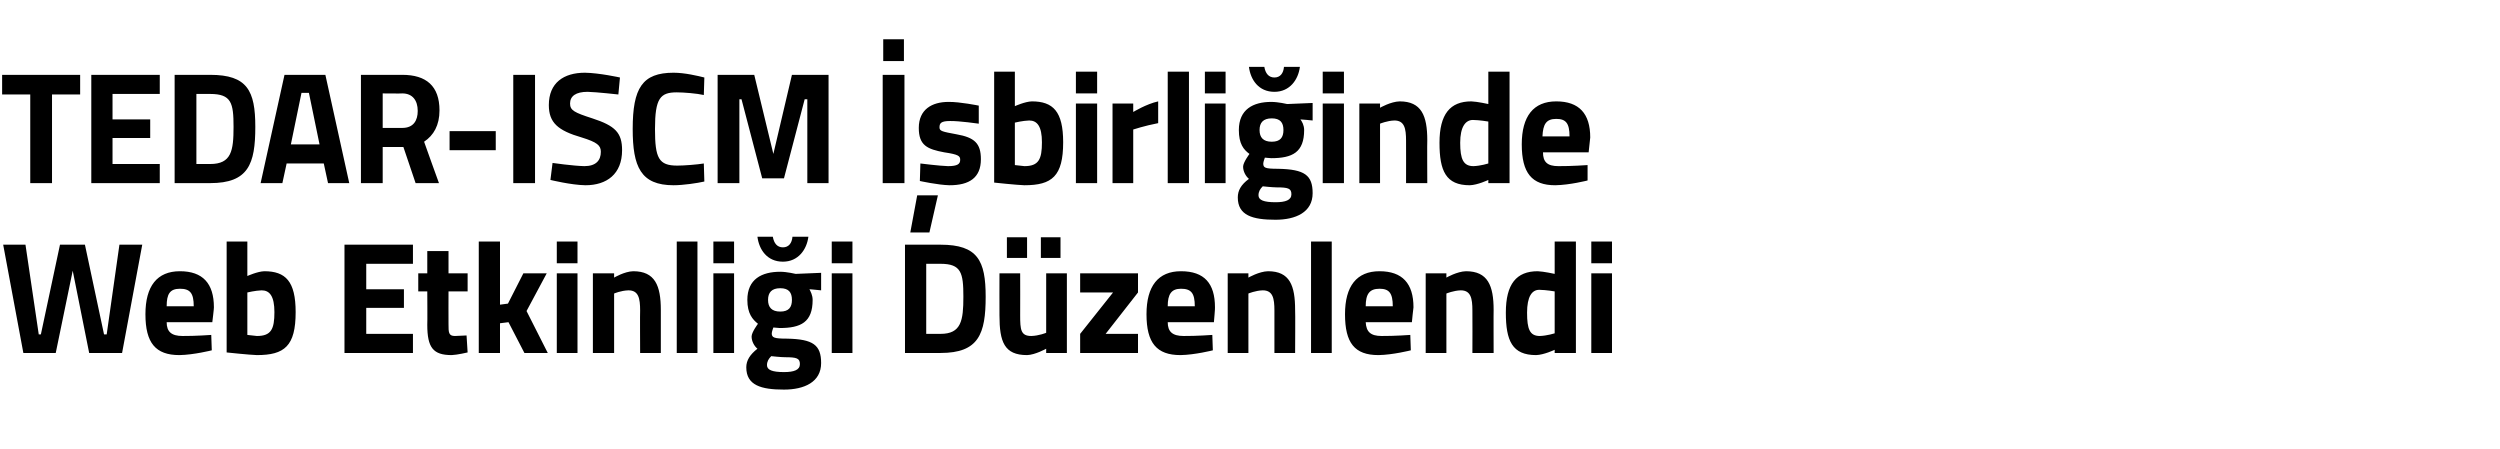
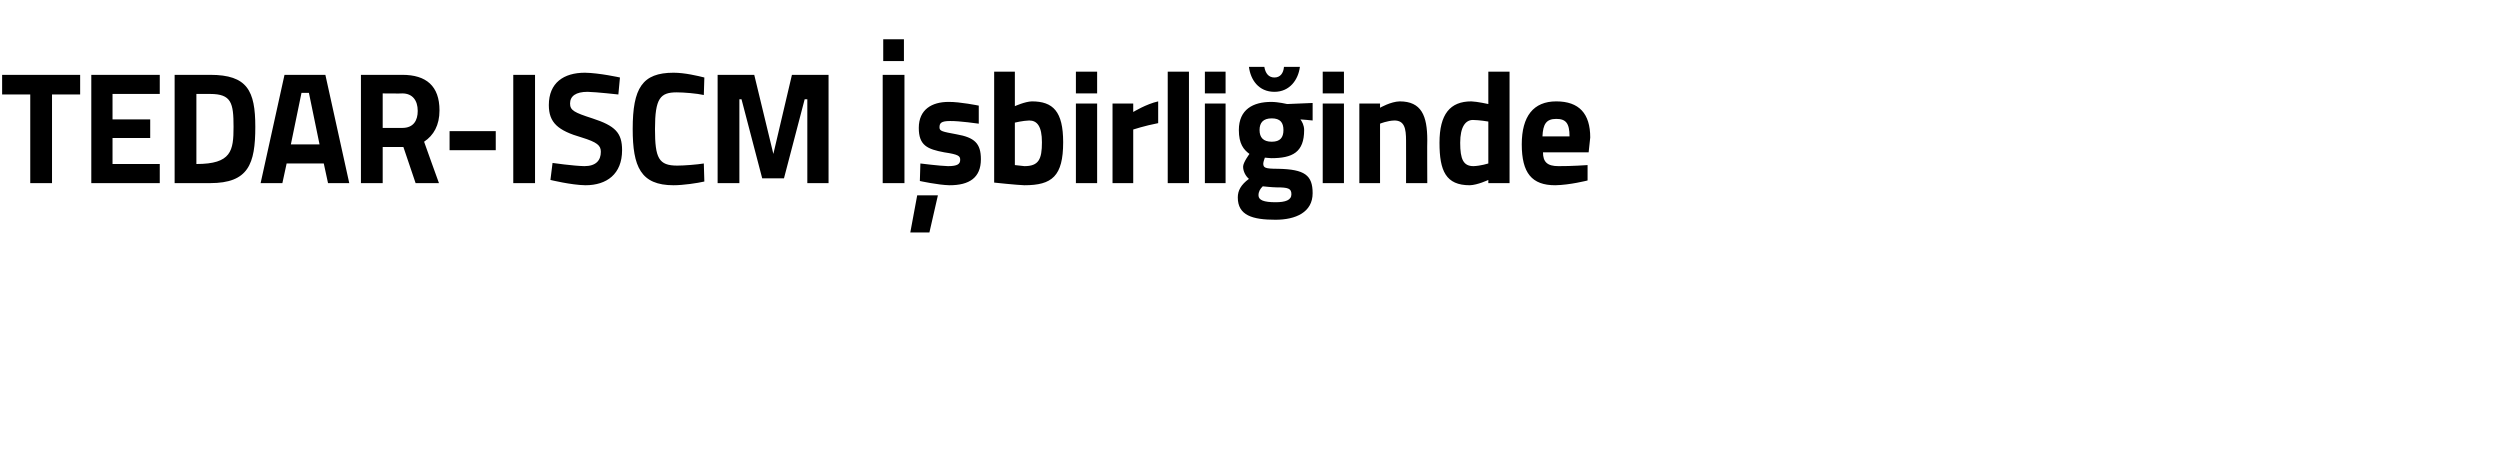
<svg xmlns="http://www.w3.org/2000/svg" version="1.1" width="471px" height="84.5px" viewBox="0 -5 471 84.5" style="top:-5px">
  <desc>TEDAR-ISCM İşbirliğinde Web Etkinliği Düzenlendi</desc>
  <defs />
  <g id="Polygon305272">
-     <path d="M 4.8 41.1 L 7.3 58 L 7.7 58 L 11.3 41.1 L 16 41.1 L 19.6 58 L 20.1 58 L 22.5 41.1 L 26.8 41.1 L 23 61.5 L 16.8 61.5 L 13.7 46 L 10.5 61.5 L 4.4 61.5 L 0.6 41.1 L 4.8 41.1 Z M 39.8 58.1 L 39.9 61 C 39.9 61 36.49 61.86 33.8 61.9 C 29.3 61.9 27.4 59.6 27.4 54.2 C 27.4 48.9 29.6 46.1 33.9 46.1 C 38.2 46.1 40.3 48.4 40.3 52.9 C 40.34 52.92 40 55.7 40 55.7 C 40 55.7 31.4 55.71 31.4 55.7 C 31.4 57.5 32.3 58.3 34.4 58.3 C 36.78 58.32 39.8 58.1 39.8 58.1 Z M 36.5 52.7 C 36.5 50.2 35.8 49.4 33.9 49.4 C 32 49.4 31.4 50.4 31.4 52.7 C 31.4 52.7 36.5 52.7 36.5 52.7 Z M 55.7 53.8 C 55.7 60.2 53.6 61.9 48.4 61.9 C 47 61.86 42.7 61.4 42.7 61.4 L 42.7 40.5 L 46.6 40.5 L 46.6 47 C 46.6 47 48.5 46.14 49.8 46.1 C 53.8 46.1 55.7 48 55.7 53.8 Z M 51.7 53.8 C 51.7 50.8 50.8 49.7 49.3 49.7 C 48.09 49.74 46.6 50.1 46.6 50.1 L 46.6 58.1 C 46.6 58.1 47.97 58.26 48.4 58.3 C 51.1 58.3 51.7 57 51.7 53.8 Z M 64.9 41.1 L 77.8 41.1 L 77.8 44.7 L 69 44.7 L 69 49.5 L 76.1 49.5 L 76.1 53 L 69 53 L 69 57.9 L 77.8 57.9 L 77.8 61.5 L 64.9 61.5 L 64.9 41.1 Z M 84.5 49.9 C 84.5 49.9 84.48 56.07 84.5 56.1 C 84.5 57.6 84.5 58.3 85.7 58.3 C 86.53 58.26 87.9 58.2 87.9 58.2 L 88.1 61.4 C 88.1 61.4 86.15 61.86 85.1 61.9 C 81.6 61.9 80.5 60.5 80.5 56.2 C 80.54 56.16 80.5 49.9 80.5 49.9 L 78.8 49.9 L 78.8 46.5 L 80.5 46.5 L 80.5 42.3 L 84.5 42.3 L 84.5 46.5 L 88.1 46.5 L 88.1 49.9 L 84.5 49.9 Z M 90.2 61.5 L 90.2 40.5 L 94.2 40.5 L 94.2 52.4 L 95.7 52.2 L 98.6 46.5 L 103 46.5 L 99.2 53.6 L 103.2 61.5 L 98.8 61.5 L 95.8 55.7 L 94.2 55.9 L 94.2 61.5 L 90.2 61.5 Z M 104.9 46.5 L 108.8 46.5 L 108.8 61.5 L 104.9 61.5 L 104.9 46.5 Z M 104.9 40.5 L 108.8 40.5 L 108.8 44.6 L 104.9 44.6 L 104.9 40.5 Z M 111.7 61.5 L 111.7 46.5 L 115.7 46.5 L 115.7 47.3 C 115.7 47.3 117.65 46.14 119.3 46.1 C 123.4 46.1 124.5 48.8 124.5 53.4 C 124.5 53.37 124.5 61.5 124.5 61.5 L 120.6 61.5 C 120.6 61.5 120.56 53.49 120.6 53.5 C 120.6 51.2 120.3 49.7 118.4 49.7 C 116.97 49.74 115.7 50.3 115.7 50.3 L 115.7 61.5 L 111.7 61.5 Z M 127.5 40.5 L 131.4 40.5 L 131.4 61.5 L 127.5 61.5 L 127.5 40.5 Z M 134.4 46.5 L 138.3 46.5 L 138.3 61.5 L 134.4 61.5 L 134.4 46.5 Z M 134.4 40.5 L 138.3 40.5 L 138.3 44.6 L 134.4 44.6 L 134.4 40.5 Z M 140.6 64.2 C 140.6 62.9 141.3 61.8 142.7 60.7 C 142.1 60.2 141.6 59.3 141.6 58.4 C 141.6 57.6 142.8 56 142.8 56 C 141.8 55.2 140.8 54.1 140.8 51.5 C 140.8 47.6 143.5 46.2 147 46.2 C 148.25 46.2 149.9 46.6 149.9 46.6 L 154.7 46.4 L 154.7 49.7 C 154.7 49.7 152.45 49.47 152.5 49.5 C 152.7 49.9 153.1 50.6 153.1 51.5 C 153.1 55.7 150.9 56.8 146.9 56.8 C 146.6 56.8 146 56.7 145.7 56.7 C 145.7 56.7 145.4 57.5 145.4 57.8 C 145.4 58.6 145.8 58.8 148.3 58.8 C 153.2 58.9 154.7 60 154.7 63.4 C 154.7 67 151.5 68.4 147.7 68.4 C 143.4 68.4 140.6 67.6 140.6 64.2 Z M 145.3 62.1 C 144.8 62.6 144.5 63.1 144.5 63.8 C 144.5 64.7 145.5 65.1 147.7 65.1 C 149.6 65.1 150.7 64.7 150.7 63.6 C 150.7 62.5 150.1 62.3 147.9 62.3 C 147.1 62.3 145.3 62.1 145.3 62.1 Z M 149.2 51.5 C 149.2 50.1 148.6 49.3 147 49.3 C 145.4 49.3 144.7 50.1 144.7 51.5 C 144.7 52.9 145.4 53.7 147 53.7 C 148.6 53.7 149.2 52.9 149.2 51.5 Z M 145.6 39.6 C 145.8 40.8 146.4 41.6 147.5 41.6 C 148.6 41.6 149.2 40.8 149.3 39.6 C 149.3 39.6 152.3 39.6 152.3 39.6 C 152 42 150.4 44.3 147.5 44.3 C 144.5 44.3 143 42 142.7 39.6 C 142.7 39.6 145.6 39.6 145.6 39.6 Z M 156.7 46.5 L 160.6 46.5 L 160.6 61.5 L 156.7 61.5 L 156.7 46.5 Z M 156.7 40.5 L 160.6 40.5 L 160.6 44.6 L 156.7 44.6 L 156.7 40.5 Z M 170.5 61.5 L 170.5 41.1 C 170.5 41.1 177.21 41.1 177.2 41.1 C 184.2 41.1 185.7 44.1 185.7 50.9 C 185.7 57.9 184.4 61.5 177.2 61.5 C 177.21 61.5 170.5 61.5 170.5 61.5 Z M 177.2 44.7 C 177.21 44.7 174.5 44.7 174.5 44.7 L 174.5 57.9 C 174.5 57.9 177.21 57.9 177.2 57.9 C 181.1 57.9 181.5 55.4 181.5 50.9 C 181.5 46.4 181.1 44.7 177.2 44.7 Z M 197.1 46.5 L 197.1 57.7 C 197.1 57.7 195.75 58.26 194.3 58.3 C 192.3 58.3 192.2 57.1 192.2 54.4 C 192.22 54.42 192.2 46.5 192.2 46.5 L 188.3 46.5 C 188.3 46.5 188.28 54.36 188.3 54.4 C 188.3 59.4 189.2 61.9 193.5 61.9 C 195.02 61.86 197.1 60.7 197.1 60.7 L 197.1 61.5 L 201 61.5 L 201 46.5 L 197.1 46.5 Z M 189.7 39.7 L 193.5 39.7 L 193.5 43.6 L 189.7 43.6 L 189.7 39.7 Z M 196.1 39.7 L 199.8 39.7 L 199.8 43.6 L 196.1 43.6 L 196.1 39.7 Z M 203.5 46.5 L 214.4 46.5 L 214.4 50.1 L 208.3 57.9 L 214.4 57.9 L 214.4 61.5 L 203.5 61.5 L 203.5 57.9 L 209.7 50.1 L 203.5 50.1 L 203.5 46.5 Z M 228.4 58.1 L 228.5 61 C 228.5 61 225.1 61.86 222.4 61.9 C 217.9 61.9 216 59.6 216 54.2 C 216 48.9 218.2 46.1 222.5 46.1 C 226.9 46.1 228.9 48.4 228.9 52.9 C 228.95 52.92 228.7 55.7 228.7 55.7 C 228.7 55.7 220.01 55.71 220 55.7 C 220 57.5 220.9 58.3 223 58.3 C 225.39 58.32 228.4 58.1 228.4 58.1 Z M 225.1 52.7 C 225.1 50.2 224.4 49.4 222.5 49.4 C 220.7 49.4 220 50.4 220 52.7 C 220 52.7 225.1 52.7 225.1 52.7 Z M 231.3 61.5 L 231.3 46.5 L 235.2 46.5 L 235.2 47.3 C 235.2 47.3 237.2 46.14 238.9 46.1 C 243 46.1 244 48.8 244 53.4 C 244.05 53.37 244 61.5 244 61.5 L 240.1 61.5 C 240.1 61.5 240.11 53.49 240.1 53.5 C 240.1 51.2 239.8 49.7 237.9 49.7 C 236.52 49.74 235.2 50.3 235.2 50.3 L 235.2 61.5 L 231.3 61.5 Z M 247 40.5 L 250.9 40.5 L 250.9 61.5 L 247 61.5 L 247 40.5 Z M 265.7 58.1 L 265.8 61 C 265.8 61 262.41 61.86 259.7 61.9 C 255.2 61.9 253.4 59.6 253.4 54.2 C 253.4 48.9 255.6 46.1 259.9 46.1 C 264.2 46.1 266.3 48.4 266.3 52.9 C 266.27 52.92 266 55.7 266 55.7 C 266 55.7 257.33 55.71 257.3 55.7 C 257.4 57.5 258.2 58.3 260.3 58.3 C 262.71 58.32 265.7 58.1 265.7 58.1 Z M 262.4 52.7 C 262.4 50.2 261.7 49.4 259.9 49.4 C 258 49.4 257.3 50.4 257.3 52.7 C 257.3 52.7 262.4 52.7 262.4 52.7 Z M 268.6 61.5 L 268.6 46.5 L 272.5 46.5 L 272.5 47.3 C 272.5 47.3 274.51 46.14 276.2 46.1 C 280.3 46.1 281.4 48.8 281.4 53.4 C 281.37 53.37 281.4 61.5 281.4 61.5 L 277.4 61.5 C 277.4 61.5 277.43 53.49 277.4 53.5 C 277.4 51.2 277.1 49.7 275.2 49.7 C 273.84 49.74 272.5 50.3 272.5 50.3 L 272.5 61.5 L 268.6 61.5 Z M 296.9 61.5 L 292.9 61.5 L 292.9 60.9 C 292.9 60.9 290.88 61.86 289.4 61.9 C 284.9 61.9 283.7 59.2 283.7 53.9 C 283.7 48.5 285.7 46.1 289.7 46.1 C 290.83 46.14 292.9 46.6 292.9 46.6 L 292.9 40.5 L 296.9 40.5 L 296.9 61.5 Z M 292.9 57.8 L 292.9 49.9 C 292.9 49.9 291.3 49.62 290 49.6 C 288.6 49.6 287.7 50.9 287.7 53.9 C 287.7 57 288.2 58.3 290.1 58.3 C 291.44 58.26 292.9 57.8 292.9 57.8 Z M 299.8 46.5 L 303.7 46.5 L 303.7 61.5 L 299.8 61.5 L 299.8 46.5 Z M 299.8 40.5 L 303.7 40.5 L 303.7 44.6 L 299.8 44.6 L 299.8 40.5 Z " stroke="none" fill="#000" />
-   </g>
+     </g>
  <g id="Polygon305271">
-     <path d="M 0.4 9.1 L 15.1 9.1 L 15.1 12.8 L 9.8 12.8 L 9.8 29.5 L 5.7 29.5 L 5.7 12.8 L 0.4 12.8 L 0.4 9.1 Z M 17.2 9.1 L 30.1 9.1 L 30.1 12.7 L 21.2 12.7 L 21.2 17.5 L 28.3 17.5 L 28.3 21 L 21.2 21 L 21.2 25.9 L 30.1 25.9 L 30.1 29.5 L 17.2 29.5 L 17.2 9.1 Z M 32.9 29.5 L 32.9 9.1 C 32.9 9.1 39.65 9.1 39.6 9.1 C 46.6 9.1 48.1 12.1 48.1 18.9 C 48.1 25.9 46.8 29.5 39.6 29.5 C 39.65 29.5 32.9 29.5 32.9 29.5 Z M 39.6 12.7 C 39.65 12.7 37 12.7 37 12.7 L 37 25.9 C 37 25.9 39.65 25.9 39.6 25.9 C 43.6 25.9 44 23.4 44 18.9 C 44 14.4 43.6 12.7 39.6 12.7 Z M 53.6 9.1 L 61.3 9.1 L 65.8 29.5 L 61.8 29.5 L 61 25.8 L 54 25.8 L 53.2 29.5 L 49.1 29.5 L 53.6 9.1 Z M 54.8 22.2 L 60.2 22.2 L 58.2 12.5 L 56.8 12.5 L 54.8 22.2 Z M 72.1 22.7 L 72.1 29.5 L 68 29.5 L 68 9.1 C 68 9.1 75.77 9.1 75.8 9.1 C 80.3 9.1 82.8 11.2 82.8 15.8 C 82.8 18.6 81.7 20.5 79.9 21.7 C 79.88 21.7 82.7 29.5 82.7 29.5 L 78.3 29.5 L 76 22.7 L 72.1 22.7 Z M 75.8 12.6 C 75.77 12.64 72.1 12.6 72.1 12.6 L 72.1 19.1 C 72.1 19.1 75.82 19.12 75.8 19.1 C 77.9 19.1 78.7 17.7 78.7 15.9 C 78.7 13.9 77.7 12.6 75.8 12.6 Z M 84.7 19.7 L 93.4 19.7 L 93.4 23.3 L 84.7 23.3 L 84.7 19.7 Z M 96.7 9.1 L 100.8 9.1 L 100.8 29.5 L 96.7 29.5 L 96.7 9.1 Z M 116.5 12.8 C 116.5 12.8 112.36 12.34 110.7 12.3 C 108.5 12.3 107.4 13.1 107.4 14.5 C 107.4 15.8 108.2 16.2 111.6 17.3 C 115.9 18.7 117.2 20 117.2 23.3 C 117.2 27.8 114.3 29.9 110.3 29.9 C 107.6 29.86 103.7 28.9 103.7 28.9 L 104.1 25.7 C 104.1 25.7 108.01 26.26 110.1 26.3 C 112.3 26.3 113.2 25.2 113.2 23.6 C 113.2 22.4 112.5 21.8 109.6 20.9 C 105.1 19.6 103.4 18.1 103.4 14.8 C 103.4 10.6 106.2 8.7 110.2 8.7 C 112.92 8.74 116.8 9.6 116.8 9.6 L 116.5 12.8 Z M 132.7 29.2 C 131.4 29.5 128.7 29.9 126.9 29.9 C 120.7 29.9 119.2 26.4 119.2 19.3 C 119.2 11.6 121 8.7 126.9 8.7 C 129 8.7 131.5 9.3 132.7 9.6 C 132.7 9.6 132.6 12.9 132.6 12.9 C 131.3 12.6 128.8 12.4 127.5 12.4 C 124.4 12.4 123.4 13.5 123.4 19.3 C 123.4 24.8 124.1 26.2 127.6 26.2 C 128.9 26.2 131.4 26 132.6 25.8 C 132.6 25.8 132.7 29.2 132.7 29.2 Z M 135.2 9.1 L 142.1 9.1 L 145.7 24 L 149.2 9.1 L 156.1 9.1 L 156.1 29.5 L 152.1 29.5 L 152.1 13.7 L 151.6 13.7 L 147.7 28.6 L 143.6 28.6 L 139.7 13.7 L 139.3 13.7 L 139.3 29.5 L 135.2 29.5 L 135.2 9.1 Z M 166.3 9.1 L 170.4 9.1 L 170.4 29.5 L 166.3 29.5 L 166.3 9.1 Z M 166.4 2.4 L 170.3 2.4 L 170.3 6.5 L 166.4 6.5 L 166.4 2.4 Z M 171.5 38.8 L 175.1 38.8 L 176.7 31.8 L 172.8 31.8 L 171.5 38.8 Z M 184.4 18.3 C 184.4 18.3 180.73 17.77 179 17.8 C 177.3 17.8 177 18.2 177 19 C 177 19.7 177.5 19.8 180.2 20.3 C 183.6 20.9 184.8 22 184.8 25 C 184.8 28.5 182.6 29.9 178.9 29.9 C 176.76 29.86 173.3 29.1 173.3 29.1 L 173.4 25.8 C 173.4 25.8 177.05 26.26 178.6 26.3 C 180.4 26.3 180.9 25.9 180.9 25.1 C 180.9 24.4 180.6 24.1 177.9 23.7 C 174.7 23.1 173.1 22.4 173.1 19.1 C 173.1 15.6 175.6 14.2 178.7 14.2 C 180.84 14.17 184.4 14.9 184.4 14.9 L 184.4 18.3 Z M 200.3 21.8 C 200.3 28.2 198.2 29.9 193 29.9 C 191.59 29.86 187.3 29.4 187.3 29.4 L 187.3 8.5 L 191.2 8.5 L 191.2 15 C 191.2 15 193.09 14.14 194.4 14.1 C 198.4 14.1 200.3 16 200.3 21.8 Z M 196.3 21.8 C 196.3 18.8 195.4 17.7 193.9 17.7 C 192.67 17.74 191.2 18.1 191.2 18.1 L 191.2 26.1 C 191.2 26.1 192.56 26.26 193 26.3 C 195.7 26.3 196.3 25 196.3 21.8 Z M 202.7 14.5 L 206.7 14.5 L 206.7 29.5 L 202.7 29.5 L 202.7 14.5 Z M 202.7 8.5 L 206.7 8.5 L 206.7 12.6 L 202.7 12.6 L 202.7 8.5 Z M 209.6 14.5 L 213.5 14.5 L 213.5 16.1 C 213.5 16.1 215.97 14.59 218.2 14.1 C 218.2 14.1 218.2 18.2 218.2 18.2 C 215.62 18.7 213.5 19.4 213.5 19.4 L 213.5 29.5 L 209.6 29.5 L 209.6 14.5 Z M 220 8.5 L 224 8.5 L 224 29.5 L 220 29.5 L 220 8.5 Z M 227 14.5 L 230.9 14.5 L 230.9 29.5 L 227 29.5 L 227 14.5 Z M 227 8.5 L 230.9 8.5 L 230.9 12.6 L 227 12.6 L 227 8.5 Z M 233.2 32.2 C 233.2 30.9 233.8 29.8 235.3 28.7 C 234.7 28.2 234.2 27.3 234.2 26.4 C 234.2 25.6 235.4 24 235.4 24 C 234.3 23.2 233.4 22.1 233.4 19.5 C 233.4 15.6 236.1 14.2 239.5 14.2 C 240.84 14.2 242.5 14.6 242.5 14.6 L 247.3 14.4 L 247.3 17.7 C 247.3 17.7 245.05 17.47 245 17.5 C 245.3 17.9 245.7 18.6 245.7 19.5 C 245.7 23.7 243.5 24.8 239.5 24.8 C 239.2 24.8 238.5 24.7 238.3 24.7 C 238.3 24.7 238 25.5 238 25.8 C 238 26.6 238.3 26.8 240.8 26.8 C 245.8 26.9 247.3 28 247.3 31.4 C 247.3 35 244.1 36.4 240.3 36.4 C 236 36.4 233.2 35.6 233.2 32.2 Z M 237.9 30.1 C 237.4 30.6 237.1 31.1 237.1 31.8 C 237.1 32.7 238.1 33.1 240.3 33.1 C 242.2 33.1 243.3 32.7 243.3 31.6 C 243.3 30.5 242.7 30.3 240.5 30.3 C 239.7 30.3 237.9 30.1 237.9 30.1 Z M 241.8 19.5 C 241.8 18.1 241.2 17.3 239.6 17.3 C 238 17.3 237.3 18.1 237.3 19.5 C 237.3 20.9 238 21.7 239.6 21.7 C 241.2 21.7 241.8 20.9 241.8 19.5 Z M 238.2 7.6 C 238.4 8.8 239 9.6 240.1 9.6 C 241.2 9.6 241.8 8.8 241.9 7.6 C 241.9 7.6 244.9 7.6 244.9 7.6 C 244.6 10 243 12.3 240.1 12.3 C 237.1 12.3 235.6 10 235.3 7.6 C 235.3 7.6 238.2 7.6 238.2 7.6 Z M 249.2 14.5 L 253.2 14.5 L 253.2 29.5 L 249.2 29.5 L 249.2 14.5 Z M 249.2 8.5 L 253.2 8.5 L 253.2 12.6 L 249.2 12.6 L 249.2 8.5 Z M 256.1 29.5 L 256.1 14.5 L 260 14.5 L 260 15.3 C 260 15.3 262.01 14.14 263.7 14.1 C 267.8 14.1 268.9 16.8 268.9 21.4 C 268.86 21.37 268.9 29.5 268.9 29.5 L 264.9 29.5 C 264.9 29.5 264.92 21.49 264.9 21.5 C 264.9 19.2 264.6 17.7 262.7 17.7 C 261.34 17.74 260 18.3 260 18.3 L 260 29.5 L 256.1 29.5 Z M 284.4 29.5 L 280.4 29.5 L 280.4 28.9 C 280.4 28.9 278.38 29.86 276.9 29.9 C 272.4 29.9 271.2 27.2 271.2 21.9 C 271.2 16.5 273.2 14.1 277.2 14.1 C 278.32 14.14 280.4 14.6 280.4 14.6 L 280.4 8.5 L 284.4 8.5 L 284.4 29.5 Z M 280.4 25.8 L 280.4 17.9 C 280.4 17.9 278.79 17.62 277.5 17.6 C 276.1 17.6 275.1 18.9 275.1 21.9 C 275.1 25 275.7 26.3 277.6 26.3 C 278.94 26.26 280.4 25.8 280.4 25.8 Z M 299.1 26.1 L 299.1 29 C 299.1 29 295.75 29.86 293 29.9 C 288.6 29.9 286.7 27.6 286.7 22.2 C 286.7 16.9 288.9 14.1 293.2 14.1 C 297.5 14.1 299.6 16.4 299.6 20.9 C 299.6 20.92 299.3 23.7 299.3 23.7 C 299.3 23.7 290.66 23.71 290.7 23.7 C 290.7 25.5 291.5 26.3 293.6 26.3 C 296.04 26.32 299.1 26.1 299.1 26.1 Z M 295.7 20.7 C 295.7 18.2 295 17.4 293.2 17.4 C 291.3 17.4 290.7 18.4 290.6 20.7 C 290.6 20.7 295.7 20.7 295.7 20.7 Z " stroke="none" fill="#000" />
+     <path d="M 0.4 9.1 L 15.1 9.1 L 15.1 12.8 L 9.8 12.8 L 9.8 29.5 L 5.7 29.5 L 5.7 12.8 L 0.4 12.8 L 0.4 9.1 Z M 17.2 9.1 L 30.1 9.1 L 30.1 12.7 L 21.2 12.7 L 21.2 17.5 L 28.3 17.5 L 28.3 21 L 21.2 21 L 21.2 25.9 L 30.1 25.9 L 30.1 29.5 L 17.2 29.5 L 17.2 9.1 Z M 32.9 29.5 L 32.9 9.1 C 32.9 9.1 39.65 9.1 39.6 9.1 C 46.6 9.1 48.1 12.1 48.1 18.9 C 48.1 25.9 46.8 29.5 39.6 29.5 C 39.65 29.5 32.9 29.5 32.9 29.5 Z M 39.6 12.7 C 39.65 12.7 37 12.7 37 12.7 L 37 25.9 C 43.6 25.9 44 23.4 44 18.9 C 44 14.4 43.6 12.7 39.6 12.7 Z M 53.6 9.1 L 61.3 9.1 L 65.8 29.5 L 61.8 29.5 L 61 25.8 L 54 25.8 L 53.2 29.5 L 49.1 29.5 L 53.6 9.1 Z M 54.8 22.2 L 60.2 22.2 L 58.2 12.5 L 56.8 12.5 L 54.8 22.2 Z M 72.1 22.7 L 72.1 29.5 L 68 29.5 L 68 9.1 C 68 9.1 75.77 9.1 75.8 9.1 C 80.3 9.1 82.8 11.2 82.8 15.8 C 82.8 18.6 81.7 20.5 79.9 21.7 C 79.88 21.7 82.7 29.5 82.7 29.5 L 78.3 29.5 L 76 22.7 L 72.1 22.7 Z M 75.8 12.6 C 75.77 12.64 72.1 12.6 72.1 12.6 L 72.1 19.1 C 72.1 19.1 75.82 19.12 75.8 19.1 C 77.9 19.1 78.7 17.7 78.7 15.9 C 78.7 13.9 77.7 12.6 75.8 12.6 Z M 84.7 19.7 L 93.4 19.7 L 93.4 23.3 L 84.7 23.3 L 84.7 19.7 Z M 96.7 9.1 L 100.8 9.1 L 100.8 29.5 L 96.7 29.5 L 96.7 9.1 Z M 116.5 12.8 C 116.5 12.8 112.36 12.34 110.7 12.3 C 108.5 12.3 107.4 13.1 107.4 14.5 C 107.4 15.8 108.2 16.2 111.6 17.3 C 115.9 18.7 117.2 20 117.2 23.3 C 117.2 27.8 114.3 29.9 110.3 29.9 C 107.6 29.86 103.7 28.9 103.7 28.9 L 104.1 25.7 C 104.1 25.7 108.01 26.26 110.1 26.3 C 112.3 26.3 113.2 25.2 113.2 23.6 C 113.2 22.4 112.5 21.8 109.6 20.9 C 105.1 19.6 103.4 18.1 103.4 14.8 C 103.4 10.6 106.2 8.7 110.2 8.7 C 112.92 8.74 116.8 9.6 116.8 9.6 L 116.5 12.8 Z M 132.7 29.2 C 131.4 29.5 128.7 29.9 126.9 29.9 C 120.7 29.9 119.2 26.4 119.2 19.3 C 119.2 11.6 121 8.7 126.9 8.7 C 129 8.7 131.5 9.3 132.7 9.6 C 132.7 9.6 132.6 12.9 132.6 12.9 C 131.3 12.6 128.8 12.4 127.5 12.4 C 124.4 12.4 123.4 13.5 123.4 19.3 C 123.4 24.8 124.1 26.2 127.6 26.2 C 128.9 26.2 131.4 26 132.6 25.8 C 132.6 25.8 132.7 29.2 132.7 29.2 Z M 135.2 9.1 L 142.1 9.1 L 145.7 24 L 149.2 9.1 L 156.1 9.1 L 156.1 29.5 L 152.1 29.5 L 152.1 13.7 L 151.6 13.7 L 147.7 28.6 L 143.6 28.6 L 139.7 13.7 L 139.3 13.7 L 139.3 29.5 L 135.2 29.5 L 135.2 9.1 Z M 166.3 9.1 L 170.4 9.1 L 170.4 29.5 L 166.3 29.5 L 166.3 9.1 Z M 166.4 2.4 L 170.3 2.4 L 170.3 6.5 L 166.4 6.5 L 166.4 2.4 Z M 171.5 38.8 L 175.1 38.8 L 176.7 31.8 L 172.8 31.8 L 171.5 38.8 Z M 184.4 18.3 C 184.4 18.3 180.73 17.77 179 17.8 C 177.3 17.8 177 18.2 177 19 C 177 19.7 177.5 19.8 180.2 20.3 C 183.6 20.9 184.8 22 184.8 25 C 184.8 28.5 182.6 29.9 178.9 29.9 C 176.76 29.86 173.3 29.1 173.3 29.1 L 173.4 25.8 C 173.4 25.8 177.05 26.26 178.6 26.3 C 180.4 26.3 180.9 25.9 180.9 25.1 C 180.9 24.4 180.6 24.1 177.9 23.7 C 174.7 23.1 173.1 22.4 173.1 19.1 C 173.1 15.6 175.6 14.2 178.7 14.2 C 180.84 14.17 184.4 14.9 184.4 14.9 L 184.4 18.3 Z M 200.3 21.8 C 200.3 28.2 198.2 29.9 193 29.9 C 191.59 29.86 187.3 29.4 187.3 29.4 L 187.3 8.5 L 191.2 8.5 L 191.2 15 C 191.2 15 193.09 14.14 194.4 14.1 C 198.4 14.1 200.3 16 200.3 21.8 Z M 196.3 21.8 C 196.3 18.8 195.4 17.7 193.9 17.7 C 192.67 17.74 191.2 18.1 191.2 18.1 L 191.2 26.1 C 191.2 26.1 192.56 26.26 193 26.3 C 195.7 26.3 196.3 25 196.3 21.8 Z M 202.7 14.5 L 206.7 14.5 L 206.7 29.5 L 202.7 29.5 L 202.7 14.5 Z M 202.7 8.5 L 206.7 8.5 L 206.7 12.6 L 202.7 12.6 L 202.7 8.5 Z M 209.6 14.5 L 213.5 14.5 L 213.5 16.1 C 213.5 16.1 215.97 14.59 218.2 14.1 C 218.2 14.1 218.2 18.2 218.2 18.2 C 215.62 18.7 213.5 19.4 213.5 19.4 L 213.5 29.5 L 209.6 29.5 L 209.6 14.5 Z M 220 8.5 L 224 8.5 L 224 29.5 L 220 29.5 L 220 8.5 Z M 227 14.5 L 230.9 14.5 L 230.9 29.5 L 227 29.5 L 227 14.5 Z M 227 8.5 L 230.9 8.5 L 230.9 12.6 L 227 12.6 L 227 8.5 Z M 233.2 32.2 C 233.2 30.9 233.8 29.8 235.3 28.7 C 234.7 28.2 234.2 27.3 234.2 26.4 C 234.2 25.6 235.4 24 235.4 24 C 234.3 23.2 233.4 22.1 233.4 19.5 C 233.4 15.6 236.1 14.2 239.5 14.2 C 240.84 14.2 242.5 14.6 242.5 14.6 L 247.3 14.4 L 247.3 17.7 C 247.3 17.7 245.05 17.47 245 17.5 C 245.3 17.9 245.7 18.6 245.7 19.5 C 245.7 23.7 243.5 24.8 239.5 24.8 C 239.2 24.8 238.5 24.7 238.3 24.7 C 238.3 24.7 238 25.5 238 25.8 C 238 26.6 238.3 26.8 240.8 26.8 C 245.8 26.9 247.3 28 247.3 31.4 C 247.3 35 244.1 36.4 240.3 36.4 C 236 36.4 233.2 35.6 233.2 32.2 Z M 237.9 30.1 C 237.4 30.6 237.1 31.1 237.1 31.8 C 237.1 32.7 238.1 33.1 240.3 33.1 C 242.2 33.1 243.3 32.7 243.3 31.6 C 243.3 30.5 242.7 30.3 240.5 30.3 C 239.7 30.3 237.9 30.1 237.9 30.1 Z M 241.8 19.5 C 241.8 18.1 241.2 17.3 239.6 17.3 C 238 17.3 237.3 18.1 237.3 19.5 C 237.3 20.9 238 21.7 239.6 21.7 C 241.2 21.7 241.8 20.9 241.8 19.5 Z M 238.2 7.6 C 238.4 8.8 239 9.6 240.1 9.6 C 241.2 9.6 241.8 8.8 241.9 7.6 C 241.9 7.6 244.9 7.6 244.9 7.6 C 244.6 10 243 12.3 240.1 12.3 C 237.1 12.3 235.6 10 235.3 7.6 C 235.3 7.6 238.2 7.6 238.2 7.6 Z M 249.2 14.5 L 253.2 14.5 L 253.2 29.5 L 249.2 29.5 L 249.2 14.5 Z M 249.2 8.5 L 253.2 8.5 L 253.2 12.6 L 249.2 12.6 L 249.2 8.5 Z M 256.1 29.5 L 256.1 14.5 L 260 14.5 L 260 15.3 C 260 15.3 262.01 14.14 263.7 14.1 C 267.8 14.1 268.9 16.8 268.9 21.4 C 268.86 21.37 268.9 29.5 268.9 29.5 L 264.9 29.5 C 264.9 29.5 264.92 21.49 264.9 21.5 C 264.9 19.2 264.6 17.7 262.7 17.7 C 261.34 17.74 260 18.3 260 18.3 L 260 29.5 L 256.1 29.5 Z M 284.4 29.5 L 280.4 29.5 L 280.4 28.9 C 280.4 28.9 278.38 29.86 276.9 29.9 C 272.4 29.9 271.2 27.2 271.2 21.9 C 271.2 16.5 273.2 14.1 277.2 14.1 C 278.32 14.14 280.4 14.6 280.4 14.6 L 280.4 8.5 L 284.4 8.5 L 284.4 29.5 Z M 280.4 25.8 L 280.4 17.9 C 280.4 17.9 278.79 17.62 277.5 17.6 C 276.1 17.6 275.1 18.9 275.1 21.9 C 275.1 25 275.7 26.3 277.6 26.3 C 278.94 26.26 280.4 25.8 280.4 25.8 Z M 299.1 26.1 L 299.1 29 C 299.1 29 295.75 29.86 293 29.9 C 288.6 29.9 286.7 27.6 286.7 22.2 C 286.7 16.9 288.9 14.1 293.2 14.1 C 297.5 14.1 299.6 16.4 299.6 20.9 C 299.6 20.92 299.3 23.7 299.3 23.7 C 299.3 23.7 290.66 23.71 290.7 23.7 C 290.7 25.5 291.5 26.3 293.6 26.3 C 296.04 26.32 299.1 26.1 299.1 26.1 Z M 295.7 20.7 C 295.7 18.2 295 17.4 293.2 17.4 C 291.3 17.4 290.7 18.4 290.6 20.7 C 290.6 20.7 295.7 20.7 295.7 20.7 Z " stroke="none" fill="#000" />
  </g>
</svg>